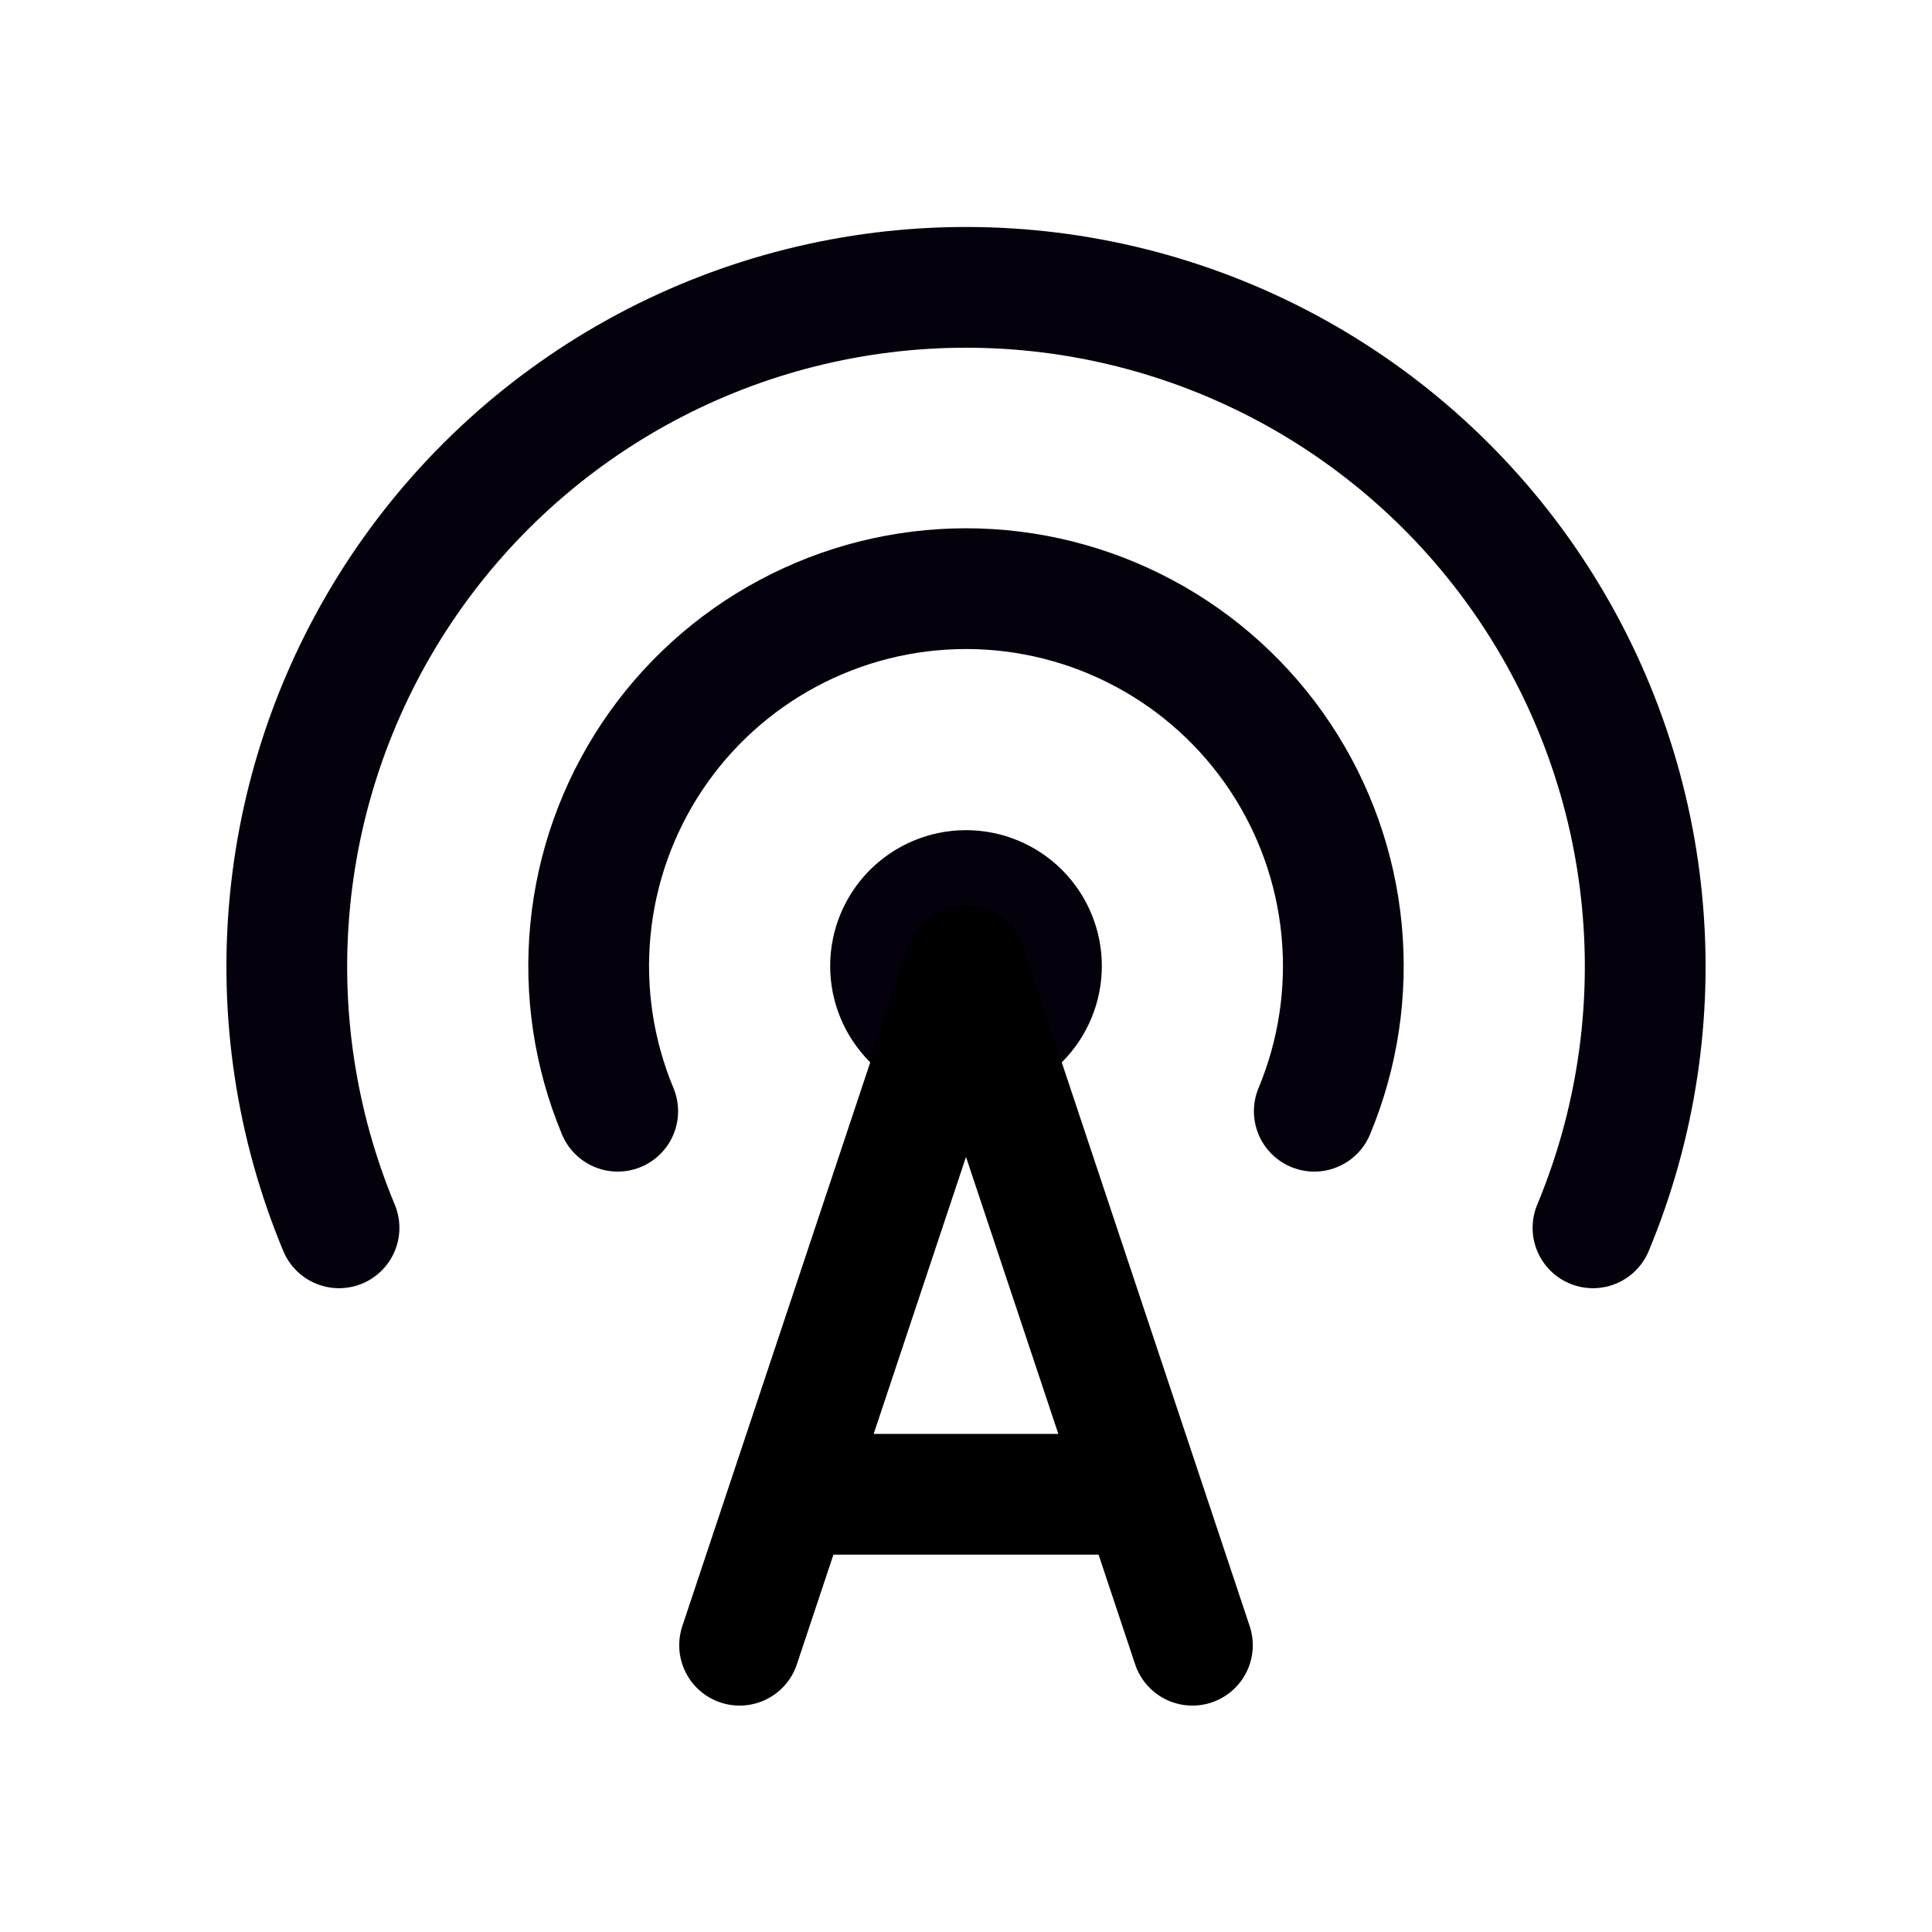
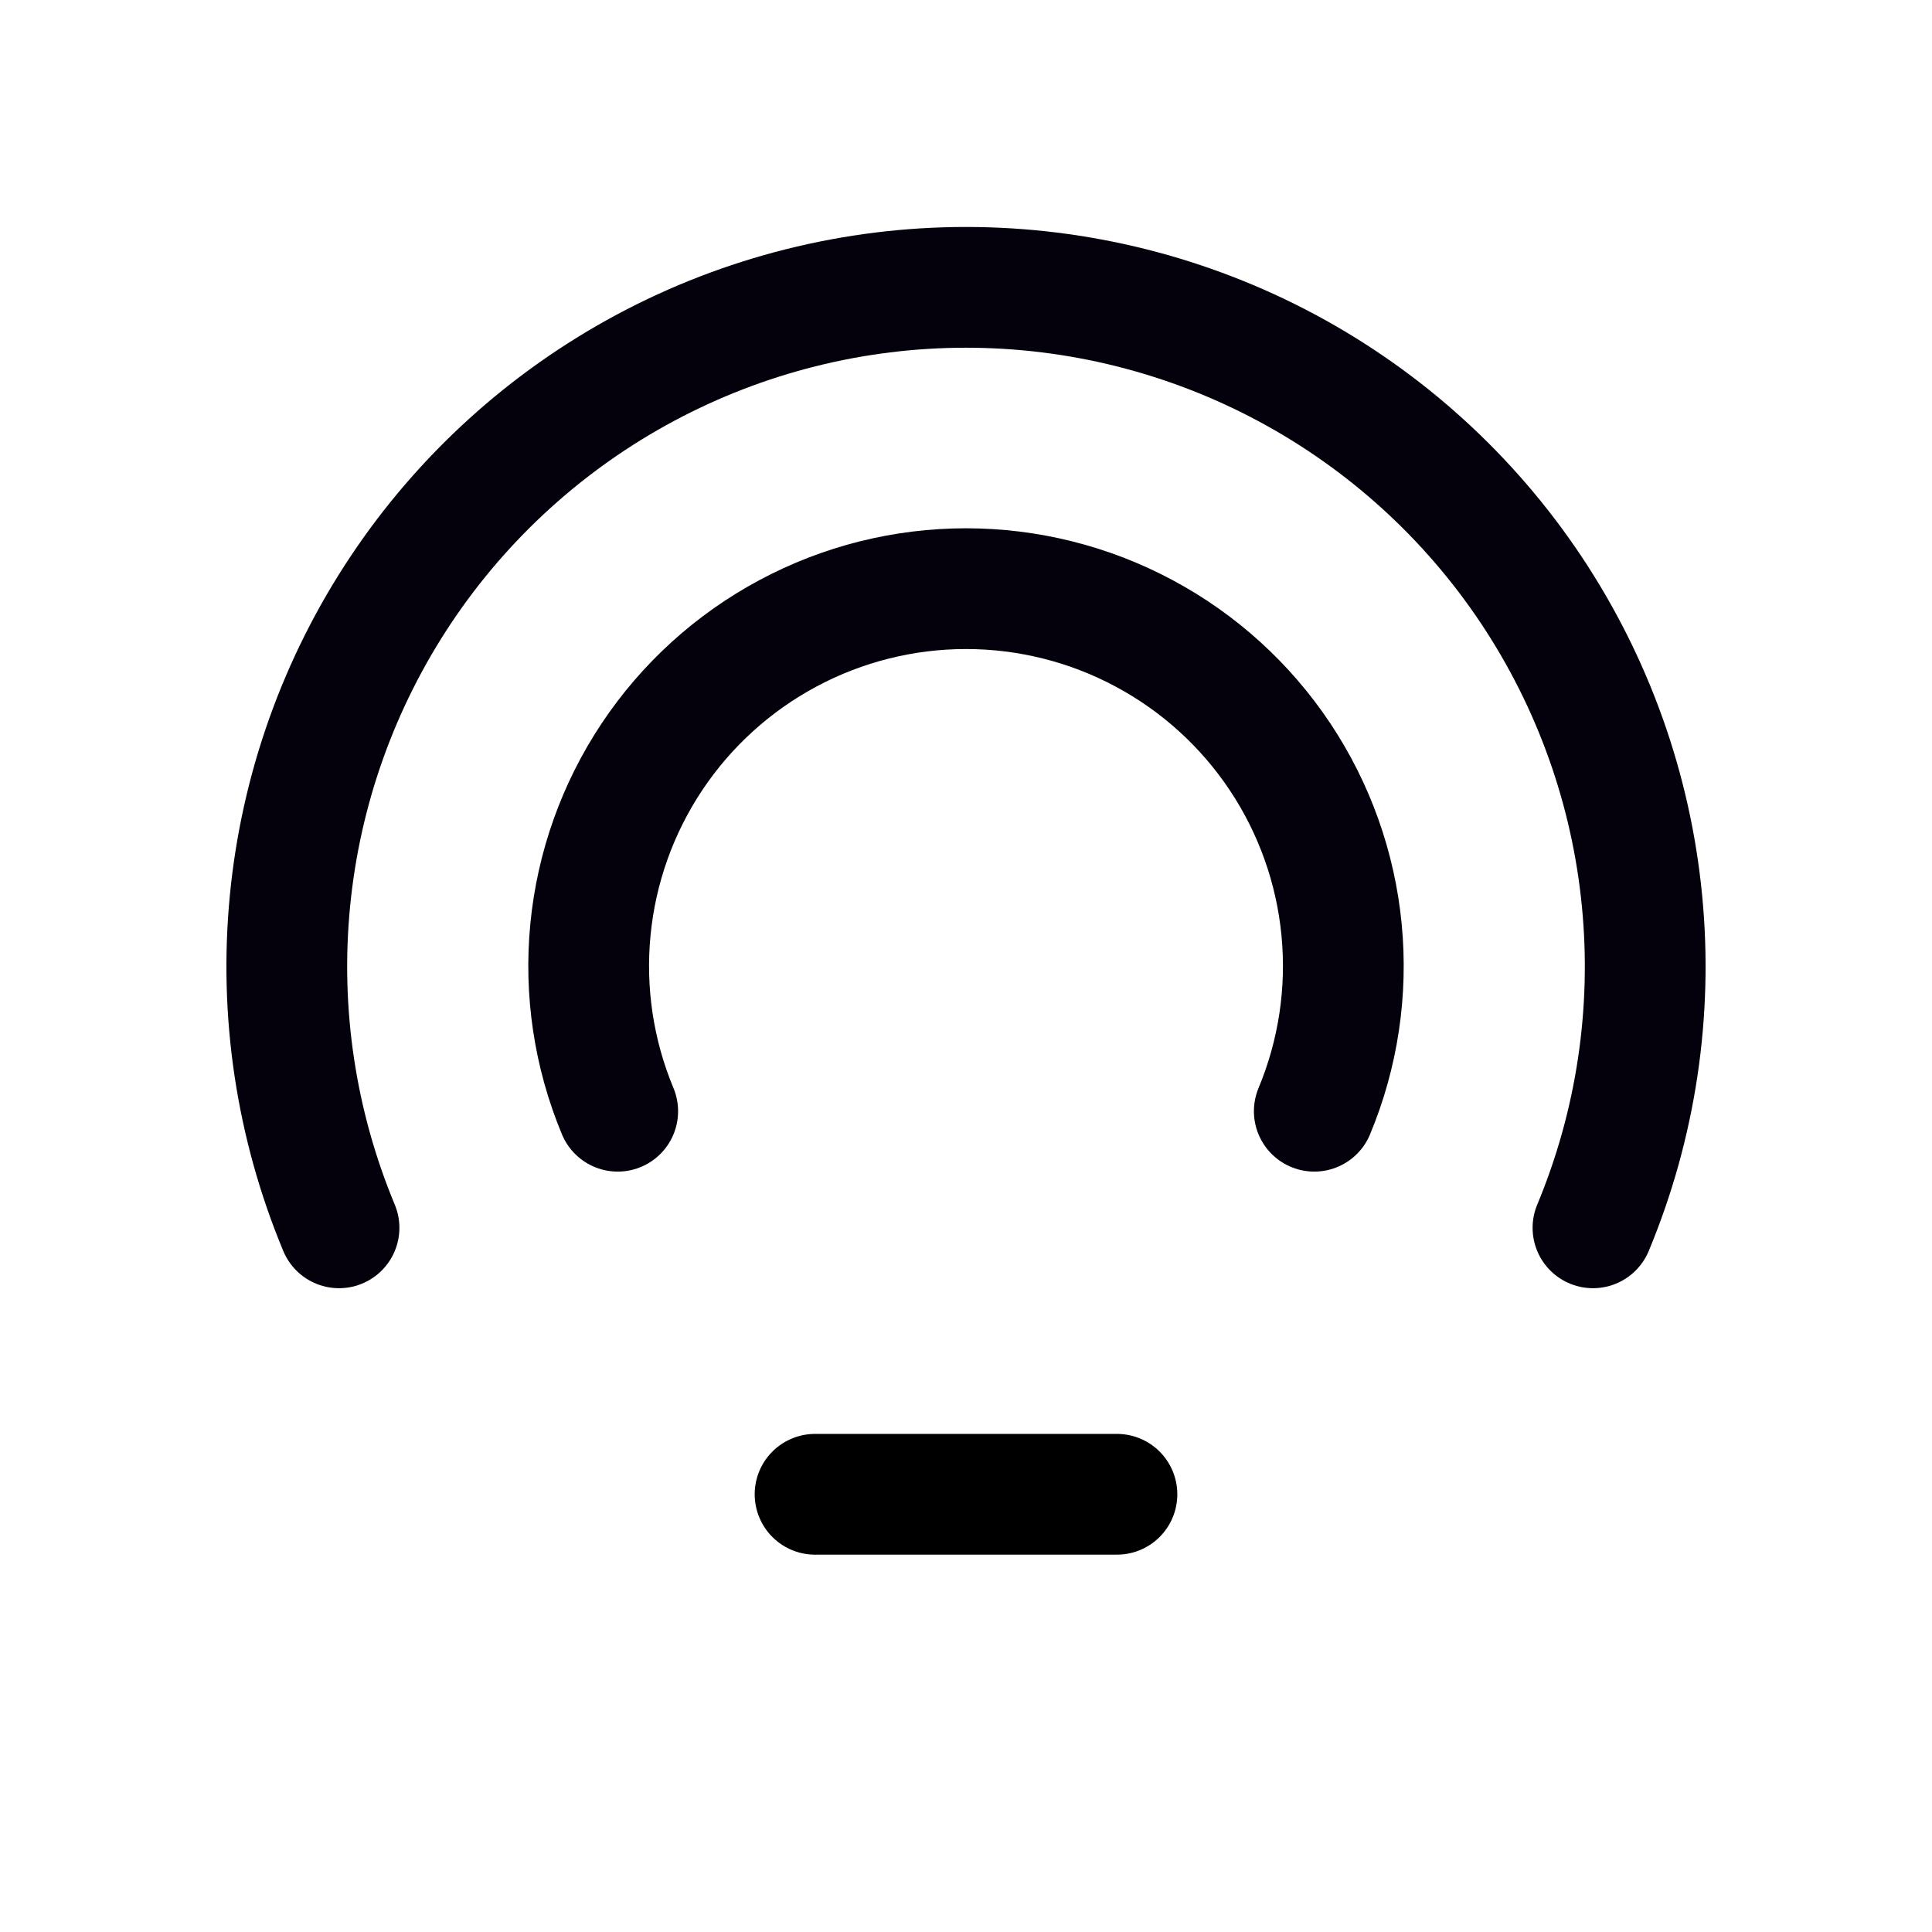
<svg xmlns="http://www.w3.org/2000/svg" width="48" height="48" viewBox="0 0 48 48" fill="none">
-   <path d="M22.125 24C22.125 24.497 22.323 24.974 22.674 25.326C23.026 25.677 23.503 25.875 24 25.875C24.497 25.875 24.974 25.677 25.326 25.326C25.677 24.974 25.875 24.497 25.875 24C25.875 23.503 25.677 23.026 25.326 22.674C24.974 22.323 24.497 22.125 24 22.125C23.503 22.125 23.026 22.323 22.674 22.674C22.323 23.026 22.125 23.503 22.125 24Z" stroke="#04010C" stroke-width="3" stroke-linecap="round" stroke-linejoin="round" />
  <path d="M32.653 27.608C33.247 26.183 33.48 24.634 33.331 23.097C33.183 21.561 32.657 20.085 31.801 18.8C30.945 17.516 29.785 16.463 28.424 15.735C27.063 15.006 25.544 14.625 24 14.625C22.456 14.625 20.937 15.006 19.576 15.735C18.215 16.463 17.055 17.516 16.199 18.8C15.343 20.085 14.817 21.561 14.669 23.097C14.52 24.634 14.753 26.183 15.347 27.608" stroke="#04010C" stroke-width="3" stroke-linecap="round" stroke-linejoin="round" />
  <path d="M39.577 30.505C40.645 27.941 41.064 25.152 40.796 22.387C40.529 19.622 39.582 16.965 38.041 14.653C36.5 12.342 34.412 10.447 31.963 9.136C29.513 7.825 26.778 7.139 24 7.139C21.222 7.139 18.487 7.825 16.037 9.136C13.588 10.447 11.5 12.342 9.959 14.653C8.418 16.965 7.471 19.622 7.204 22.387C6.936 25.152 7.355 27.941 8.423 30.505" stroke="#04010C" stroke-width="3" stroke-linecap="round" stroke-linejoin="round" />
-   <path d="M18.375 40.875L24 24L29.625 40.875" stroke="black" stroke-width="3" stroke-linecap="round" stroke-linejoin="round" />
  <path d="M20.25 37.125H27.75" stroke="black" stroke-width="3" stroke-linecap="round" stroke-linejoin="round" />
</svg>